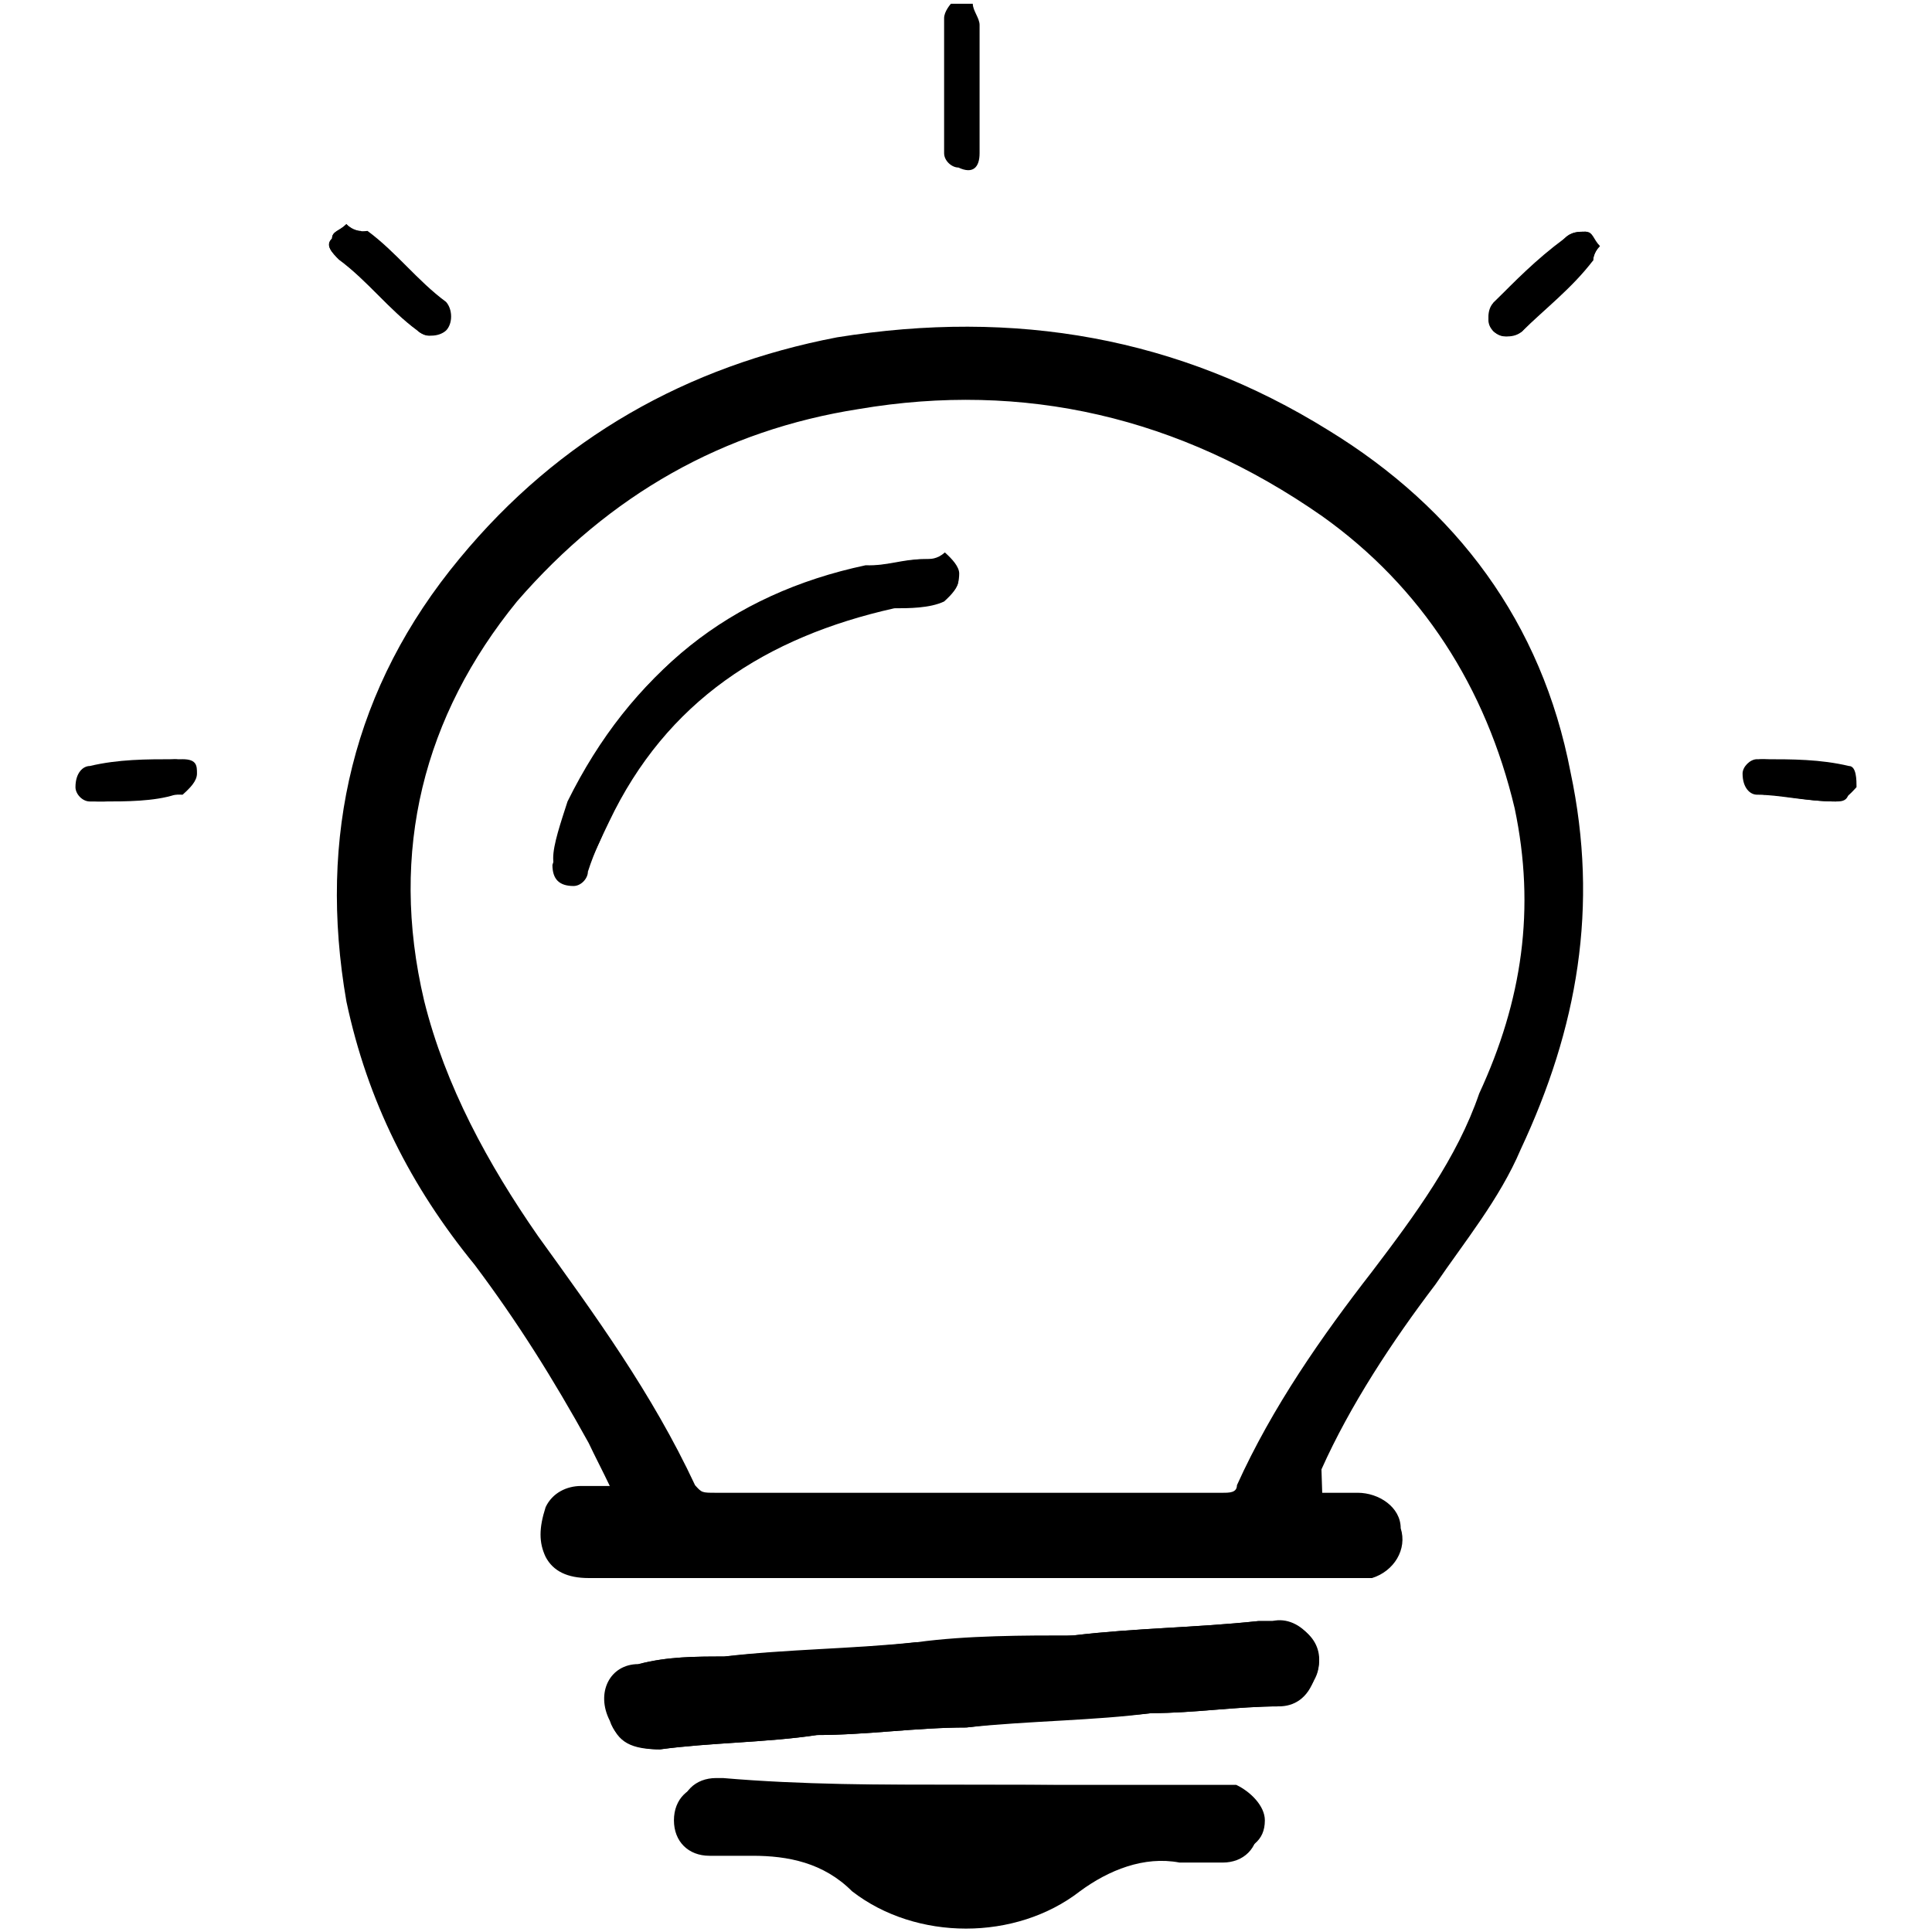
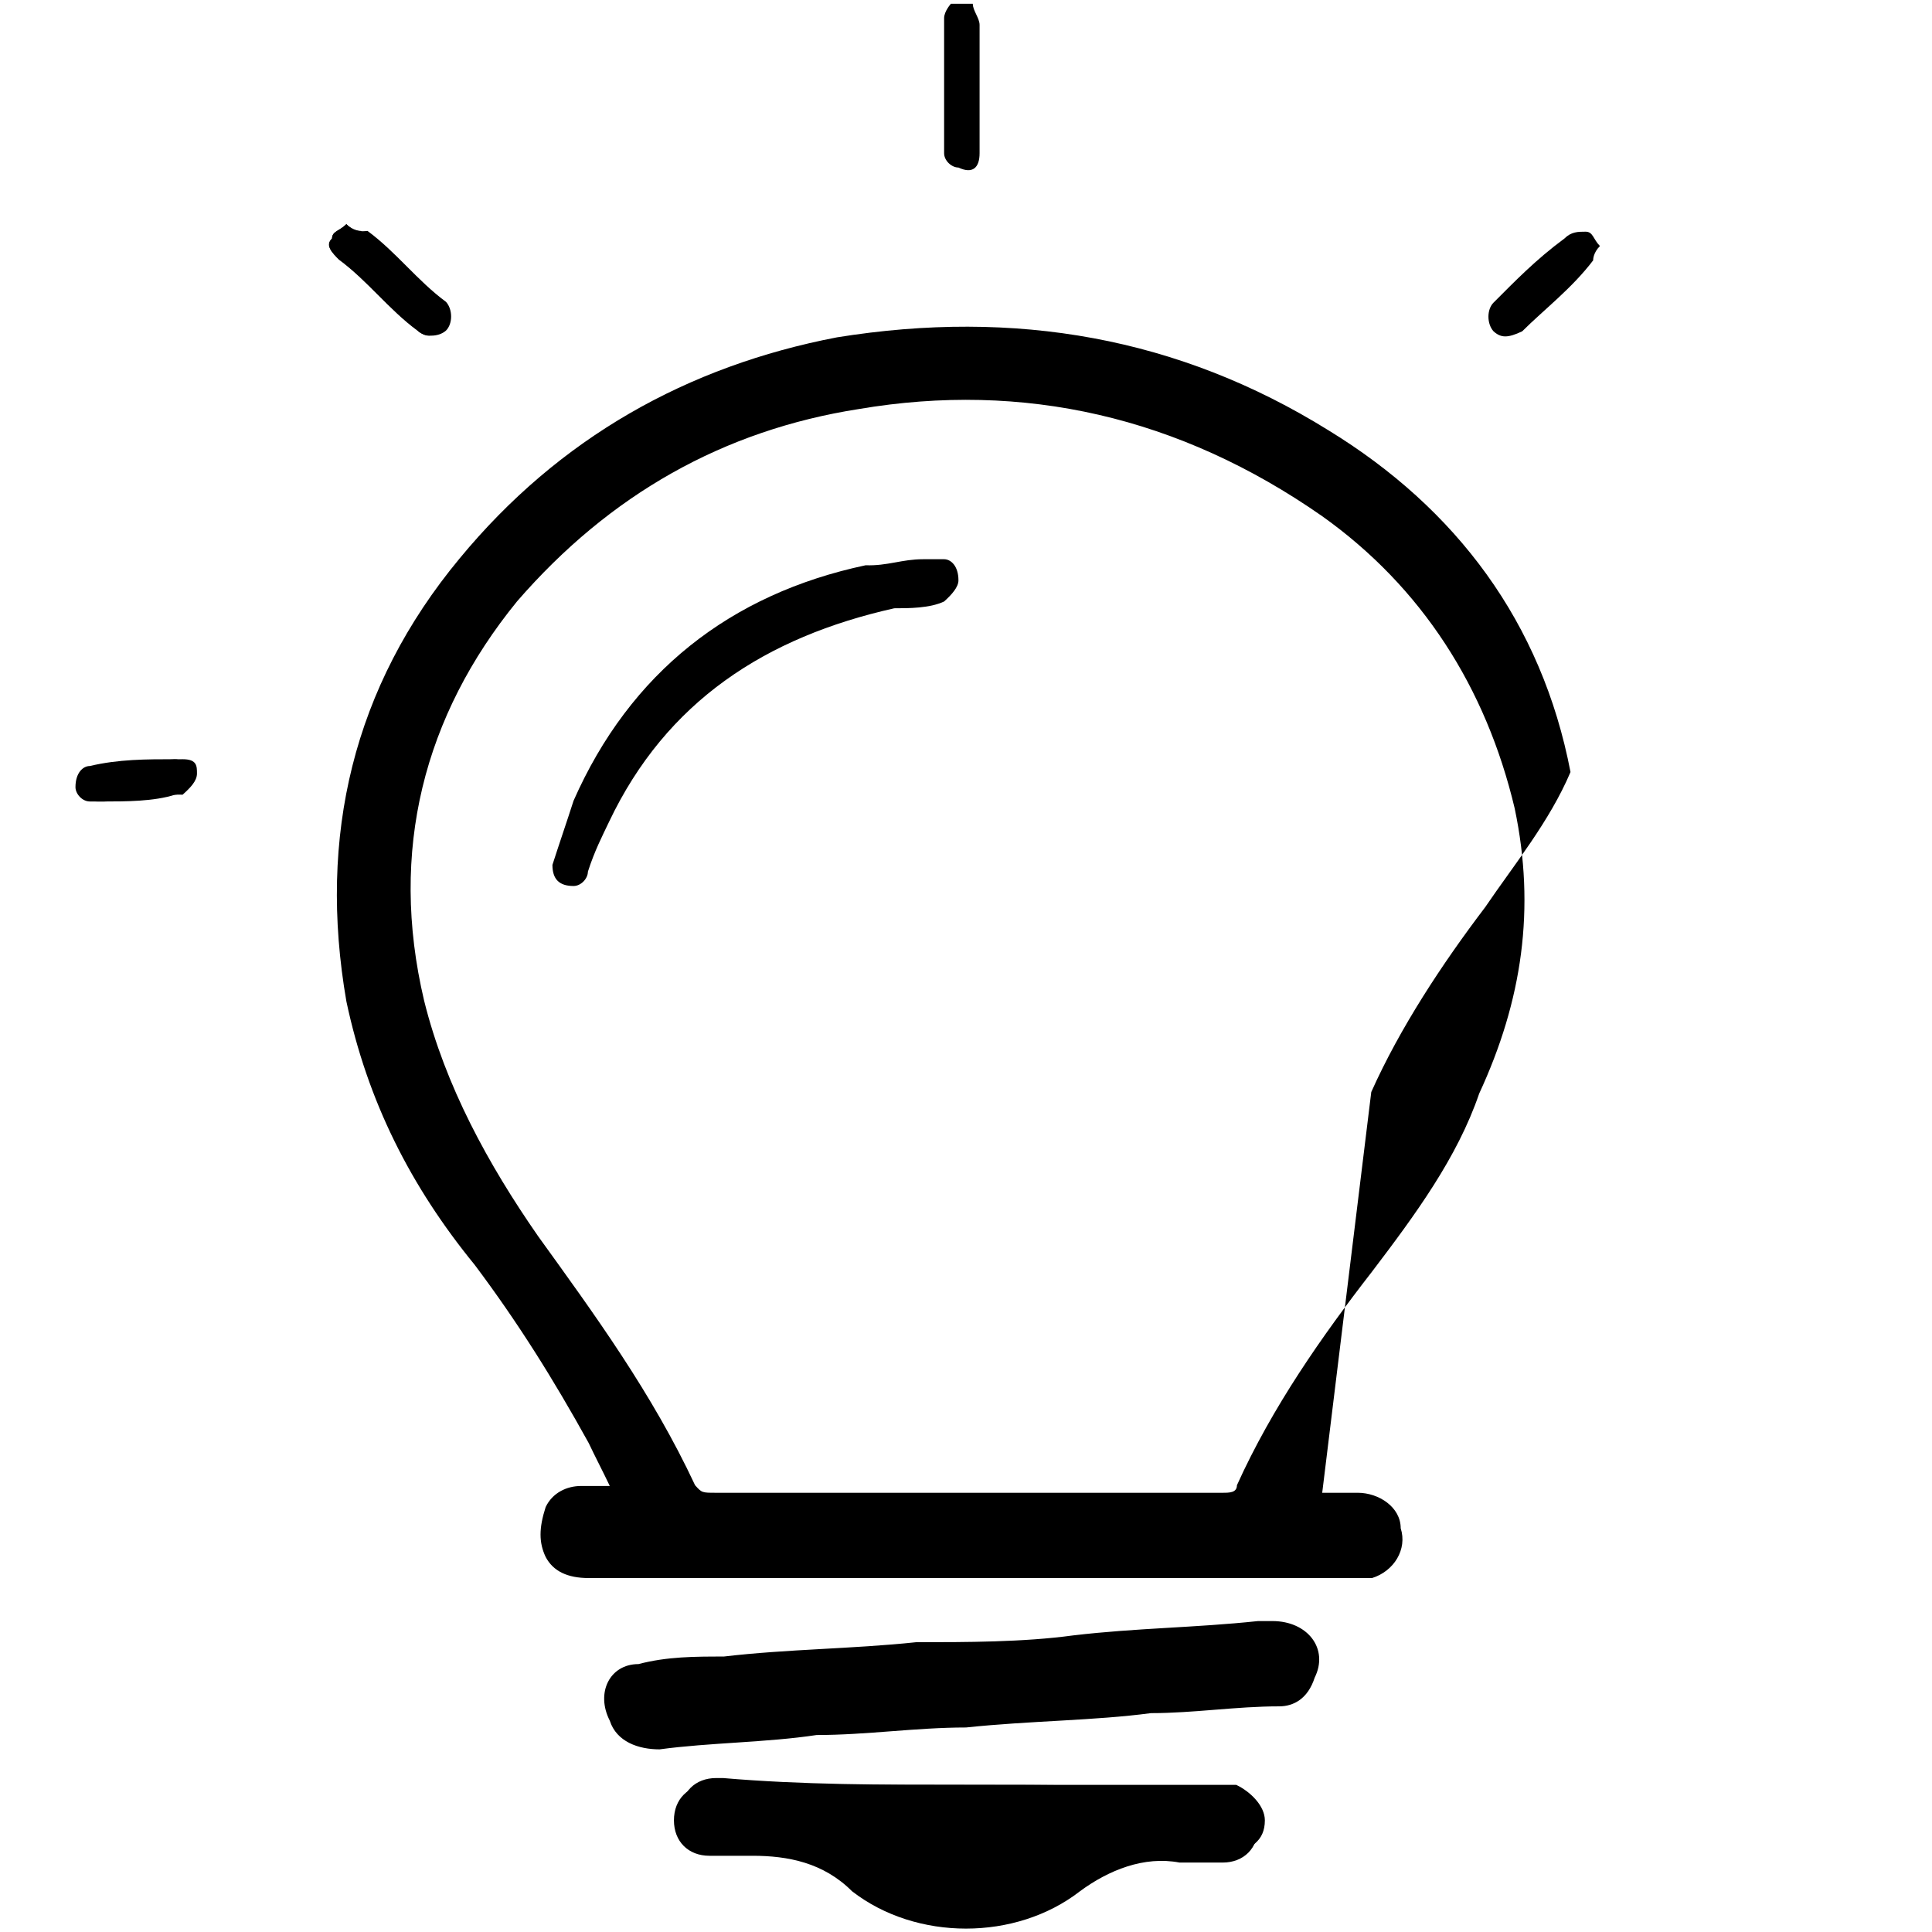
<svg xmlns="http://www.w3.org/2000/svg" version="1.1" x="0px" y="0px" viewBox="0 0 256 256" enable-background="new 0 0 256 256" xml:space="preserve">
  <g>
    <g>
      <path fill="#000000" d="M128,236.5H95H94c-2.8,0-4.7,1.9-4.7,4.7c0,2.8,1.9,4.7,4.7,4.7h5.7c4.7,0,9.4,0.9,13.2,4.7c8.5,6.6,21.7,6.6,30.2,0c3.8-2.8,8.5-4.7,13.2-3.8h5.7c2.8,0,4.7-1.9,4.7-4.7c0-1.9-0.9-4.7-3.8-4.7h-2.8C149.7,236.5,139.3,236.5,128,236.5" />
      <path fill="#000000" d="M168.6,214.8h-1.9c-8.5,0.9-16,0.9-24.5,1.9c-6.6,0.9-14.2,0.9-20.8,0.9c-8.5,0.9-17,0.9-25.5,1.9c-3.8,0-7.5,0-11.3,1c-3.8,0-5.7,3.8-3.8,7.5c0.9,2.8,3.8,3.8,6.6,3.8c6.6-0.9,14.2-0.9,20.8-1.9c6.6,0,13.2-1,19.8-1c8.5-0.9,17-0.9,24.5-1.9c5.7,0,11.3-0.9,17-0.9c1.9,0,3.8-1,4.7-3.8C176.1,218.5,173.3,214.8,168.6,214.8" />
      <path fill="#000000" d="M45.9,29.7c-0.9,0.9-1.9,0.9-1.9,1.9c-0.9,0.9,0,1.9,0.9,2.8c3.8,2.8,6.6,6.6,10.4,9.4c0.9,0.9,2.8,0.9,3.8,0c0.9-0.9,0.9-2.8,0-3.8c-3.8-2.8-6.6-6.6-10.4-9.4C47.7,30.7,46.8,30.7,45.9,29.7" />
      <path fill="#000000" d="M212,32.6c-0.9-0.9-0.9-1.9-1.9-1.9s-1.9,0-2.8,0.9c-3.8,2.8-6.6,5.7-9.4,8.5c-0.9,0.9-0.9,2.8,0,3.8c1,0.9,1.9,0.9,3.8,0c2.8-2.8,6.6-5.7,9.4-9.4C211.1,34.4,211.1,33.5,212,32.6" />
-       <path fill="#000000" d="M243.2,106.2c1,0,1.9-0.9,2.8-1.9c0-0.9,0-2.8-1-2.8c-3.8-0.9-7.5-0.9-11.3-0.9c-1.9,0-1.9,0.9-1.9,1.9c0,1,0.9,1.9,1.9,2.8C235.6,105.2,239.4,106.2,243.2,106.2" />
      <path fill="#000000" d="M13.8,106.2L13.8,106.2c2.8,0,6.6,0,9.4-0.9c0.9,0,1.9-0.9,1.9-2.8c0-0.9-0.9-1.9-1.9-1.9c-3.8,0-7.5,0-11.3,0.9c-0.9,0-1.9,0.9-1.9,2.8c0,0.9,0.9,1.9,1.9,1.9H13.8z" />
      <path fill="#000000" d="M128.9,0.5c0,0.9,0.9,1.9,0.9,2.8v17c0,1.9-0.9,2.8-2.8,1.9c-0.9,0-1.9-0.9-1.9-1.9V2.4c0-0.9,0.9-1.9,0.9-1.9H128.9z" />
-       <path fill="#000000" d="M175.2,197.8h4.7c2.8,0,5.7,1.9,5.7,4.7c0.9,2.8-0.9,5.7-3.8,6.6H179H78c-2.8,0-4.7-0.9-5.7-2.8c-0.9-1.9-0.9-3.8,0-6.6c0.9-1.9,2.8-2.8,4.7-2.8h3.8c-0.9-1.9-1.9-3.8-2.8-5.7c-4.7-8.5-9.4-16-15.1-23.6c-8.5-10.4-14.2-21.7-17-34.9C42.1,110.8,46.8,91,60.9,74c13.2-16,30.2-25.5,50-29.3c23.6-3.8,45.3,0,65.1,12.3c17,10.4,28.3,25.5,32.1,45.3c3.8,17.9,0.9,34-6.6,50c-2.8,6.6-7.5,12.3-11.3,17.9c-5.7,7.5-11.3,16-15.1,24.5L175.2,197.8L175.2,197.8z M128,197.8h34c0.9,0,1.9,0,1.9-1c4.7-10.4,11.3-19.8,17.9-28.3c5.7-7.5,11.3-15.1,14.2-23.6c5.7-12.3,7.5-24.5,4.7-37.8c-3.8-16-12.3-29.3-25.5-38.7c-18.9-13.2-39.6-17.9-61.4-14.2c-17.9,2.8-33,11.3-45.3,25.5c-12.3,15.1-17,33-12.3,52.9c2.8,11.3,8.5,21.7,15.1,31.2c7.5,10.4,15.1,20.8,20.8,33c0.9,1,0.9,1,2.8,1L128,197.8L128,197.8z" />
+       <path fill="#000000" d="M175.2,197.8h4.7c2.8,0,5.7,1.9,5.7,4.7c0.9,2.8-0.9,5.7-3.8,6.6H179H78c-2.8,0-4.7-0.9-5.7-2.8c-0.9-1.9-0.9-3.8,0-6.6c0.9-1.9,2.8-2.8,4.7-2.8h3.8c-0.9-1.9-1.9-3.8-2.8-5.7c-4.7-8.5-9.4-16-15.1-23.6c-8.5-10.4-14.2-21.7-17-34.9C42.1,110.8,46.8,91,60.9,74c13.2-16,30.2-25.5,50-29.3c23.6-3.8,45.3,0,65.1,12.3c17,10.4,28.3,25.5,32.1,45.3c-2.8,6.6-7.5,12.3-11.3,17.9c-5.7,7.5-11.3,16-15.1,24.5L175.2,197.8L175.2,197.8z M128,197.8h34c0.9,0,1.9,0,1.9-1c4.7-10.4,11.3-19.8,17.9-28.3c5.7-7.5,11.3-15.1,14.2-23.6c5.7-12.3,7.5-24.5,4.7-37.8c-3.8-16-12.3-29.3-25.5-38.7c-18.9-13.2-39.6-17.9-61.4-14.2c-17.9,2.8-33,11.3-45.3,25.5c-12.3,15.1-17,33-12.3,52.9c2.8,11.3,8.5,21.7,15.1,31.2c7.5,10.4,15.1,20.8,20.8,33c0.9,1,0.9,1,2.8,1L128,197.8L128,197.8z" />
      <path fill="#000000" d="M128,236.5h33h2.8c1.9,0.9,3.8,2.8,3.8,4.7c0,2.8-1.9,3.8-4.7,4.7h-5.7c-4.7,0-9.4,0.9-13.2,3.8c-8.5,6.6-22.6,6.6-30.2,0c-3.8-2.8-8.5-4.7-13.2-4.7h-5.7c-2.8,0-4.7-1.9-4.7-4.7c0-2.8,1.9-4.7,4.7-4.7h0.9C106.3,236.5,116.7,236.5,128,236.5" />
-       <path fill="#000000" d="M168.6,214.8c3.8-0.9,7.5,3.8,5.7,7.5c-0.9,1.9-1.9,2.8-4.7,3.8c-5.7,0-11.3,0.9-17,0.9c-8.5,0.9-17,0.9-24.5,1.9c-6.6,0-13.2,1-19.8,1c-6.6,1-14.2,1-20.8,1.9c-3.8,0-5.7-0.9-6.6-3.8c-0.9-2.8,0.9-6.6,3.8-7.5c3.8-1,7.5-1,11.3-1c8.5-0.9,17-0.9,25.5-1.9c6.6-0.9,14.2-0.9,20.8-0.9c8.5-1,16-1,24.5-1.9H168.6z" />
      <path fill="#000000" d="M45.9,29.7c0.9,0.9,1.9,0.9,1.9,0.9c3.8,2.8,6.6,6.6,10.4,9.4c0.9,0.9,0.9,2.8,0,3.8c-0.9,0.9-1.9,0.9-2.8,0c-3.8-2.8-6.6-6.6-10.4-9.4C44,33.5,43,32.5,44,31.6C44,30.7,44.9,30.7,45.9,29.7" />
-       <path fill="#000000" d="M212,32.6c-0.9,0.9-0.9,1.9-0.9,1.9c-2.8,2.8-6.6,5.7-9.4,9.4c-1,0.9-2.8,0.9-3.8,0c-0.9-0.9-0.9-1.9,0-3.8c2.8-2.8,6.6-5.7,9.4-8.5c0.9-0.9,1.9-0.9,2.8-0.9C211.1,31.6,211.1,32.6,212,32.6" />
-       <path fill="#000000" d="M243.2,106.2c-3.8,0-7.5-0.9-10.4-0.9c-0.9,0-1.9-0.9-1.9-2.8c0-0.9,1-1.9,1.9-1.9c3.8,0,7.5,0.9,11.3,0.9c0.9,0,1.9,1.9,0.9,2.8C245.1,106.2,244.1,106.2,243.2,106.2" />
      <path fill="#000000" d="M13.8,106.2h-0.9c-1.9,0-1.9-0.9-1.9-1.9c0-0.9,0-2.8,1.9-2.8c3.8,0,7.5-0.9,11.3-0.9c1.9,0,1.9,0.9,1.9,1.9c0,1-0.9,1.9-1.9,2.8C20.4,105.2,16.6,106.2,13.8,106.2" />
-       <path fill="#000000" d="M122.3,74.1c-1.9,0-4.7,0.9-7.5,0.9c-17.9,3.8-31.2,14.2-39.6,31.2c-0.9,2.8-1.9,5.7-1.9,7.5c0,1.9,0.9,2.8,2.8,2.8c0.9,0,1.9-0.9,1.9-1.9c0.9-1.9,1.9-3.8,2.8-6.6c7.5-16,20.8-24.5,37.8-28.3c1.9-0.9,4.7-0.9,6.6-0.9c0.9,0,1.9-0.9,1.9-2.8c0-0.9-0.9-1.9-1.9-2.8C124.2,74.1,123.3,74.1,122.3,74.1" />
      <path fill="#000000" d="M122.3,74.1h2.8c0.9,0,1.9,0.9,1.9,2.8c0,0.9-0.9,1.9-1.9,2.8c-1.9,0.9-4.7,0.9-6.6,0.9c-17,3.8-30.2,12.3-37.8,28.3c-0.9,1.9-1.9,3.8-2.8,6.6c0,0.9-0.9,1.9-1.9,1.9c-1.9,0-2.8-0.9-2.8-2.8c0.9-2.8,1.9-5.7,2.8-8.5c7.5-17,20.8-27.4,38.7-31.2C117.6,75,119.5,74.1,122.3,74.1" />
    </g>
  </g>
</svg>